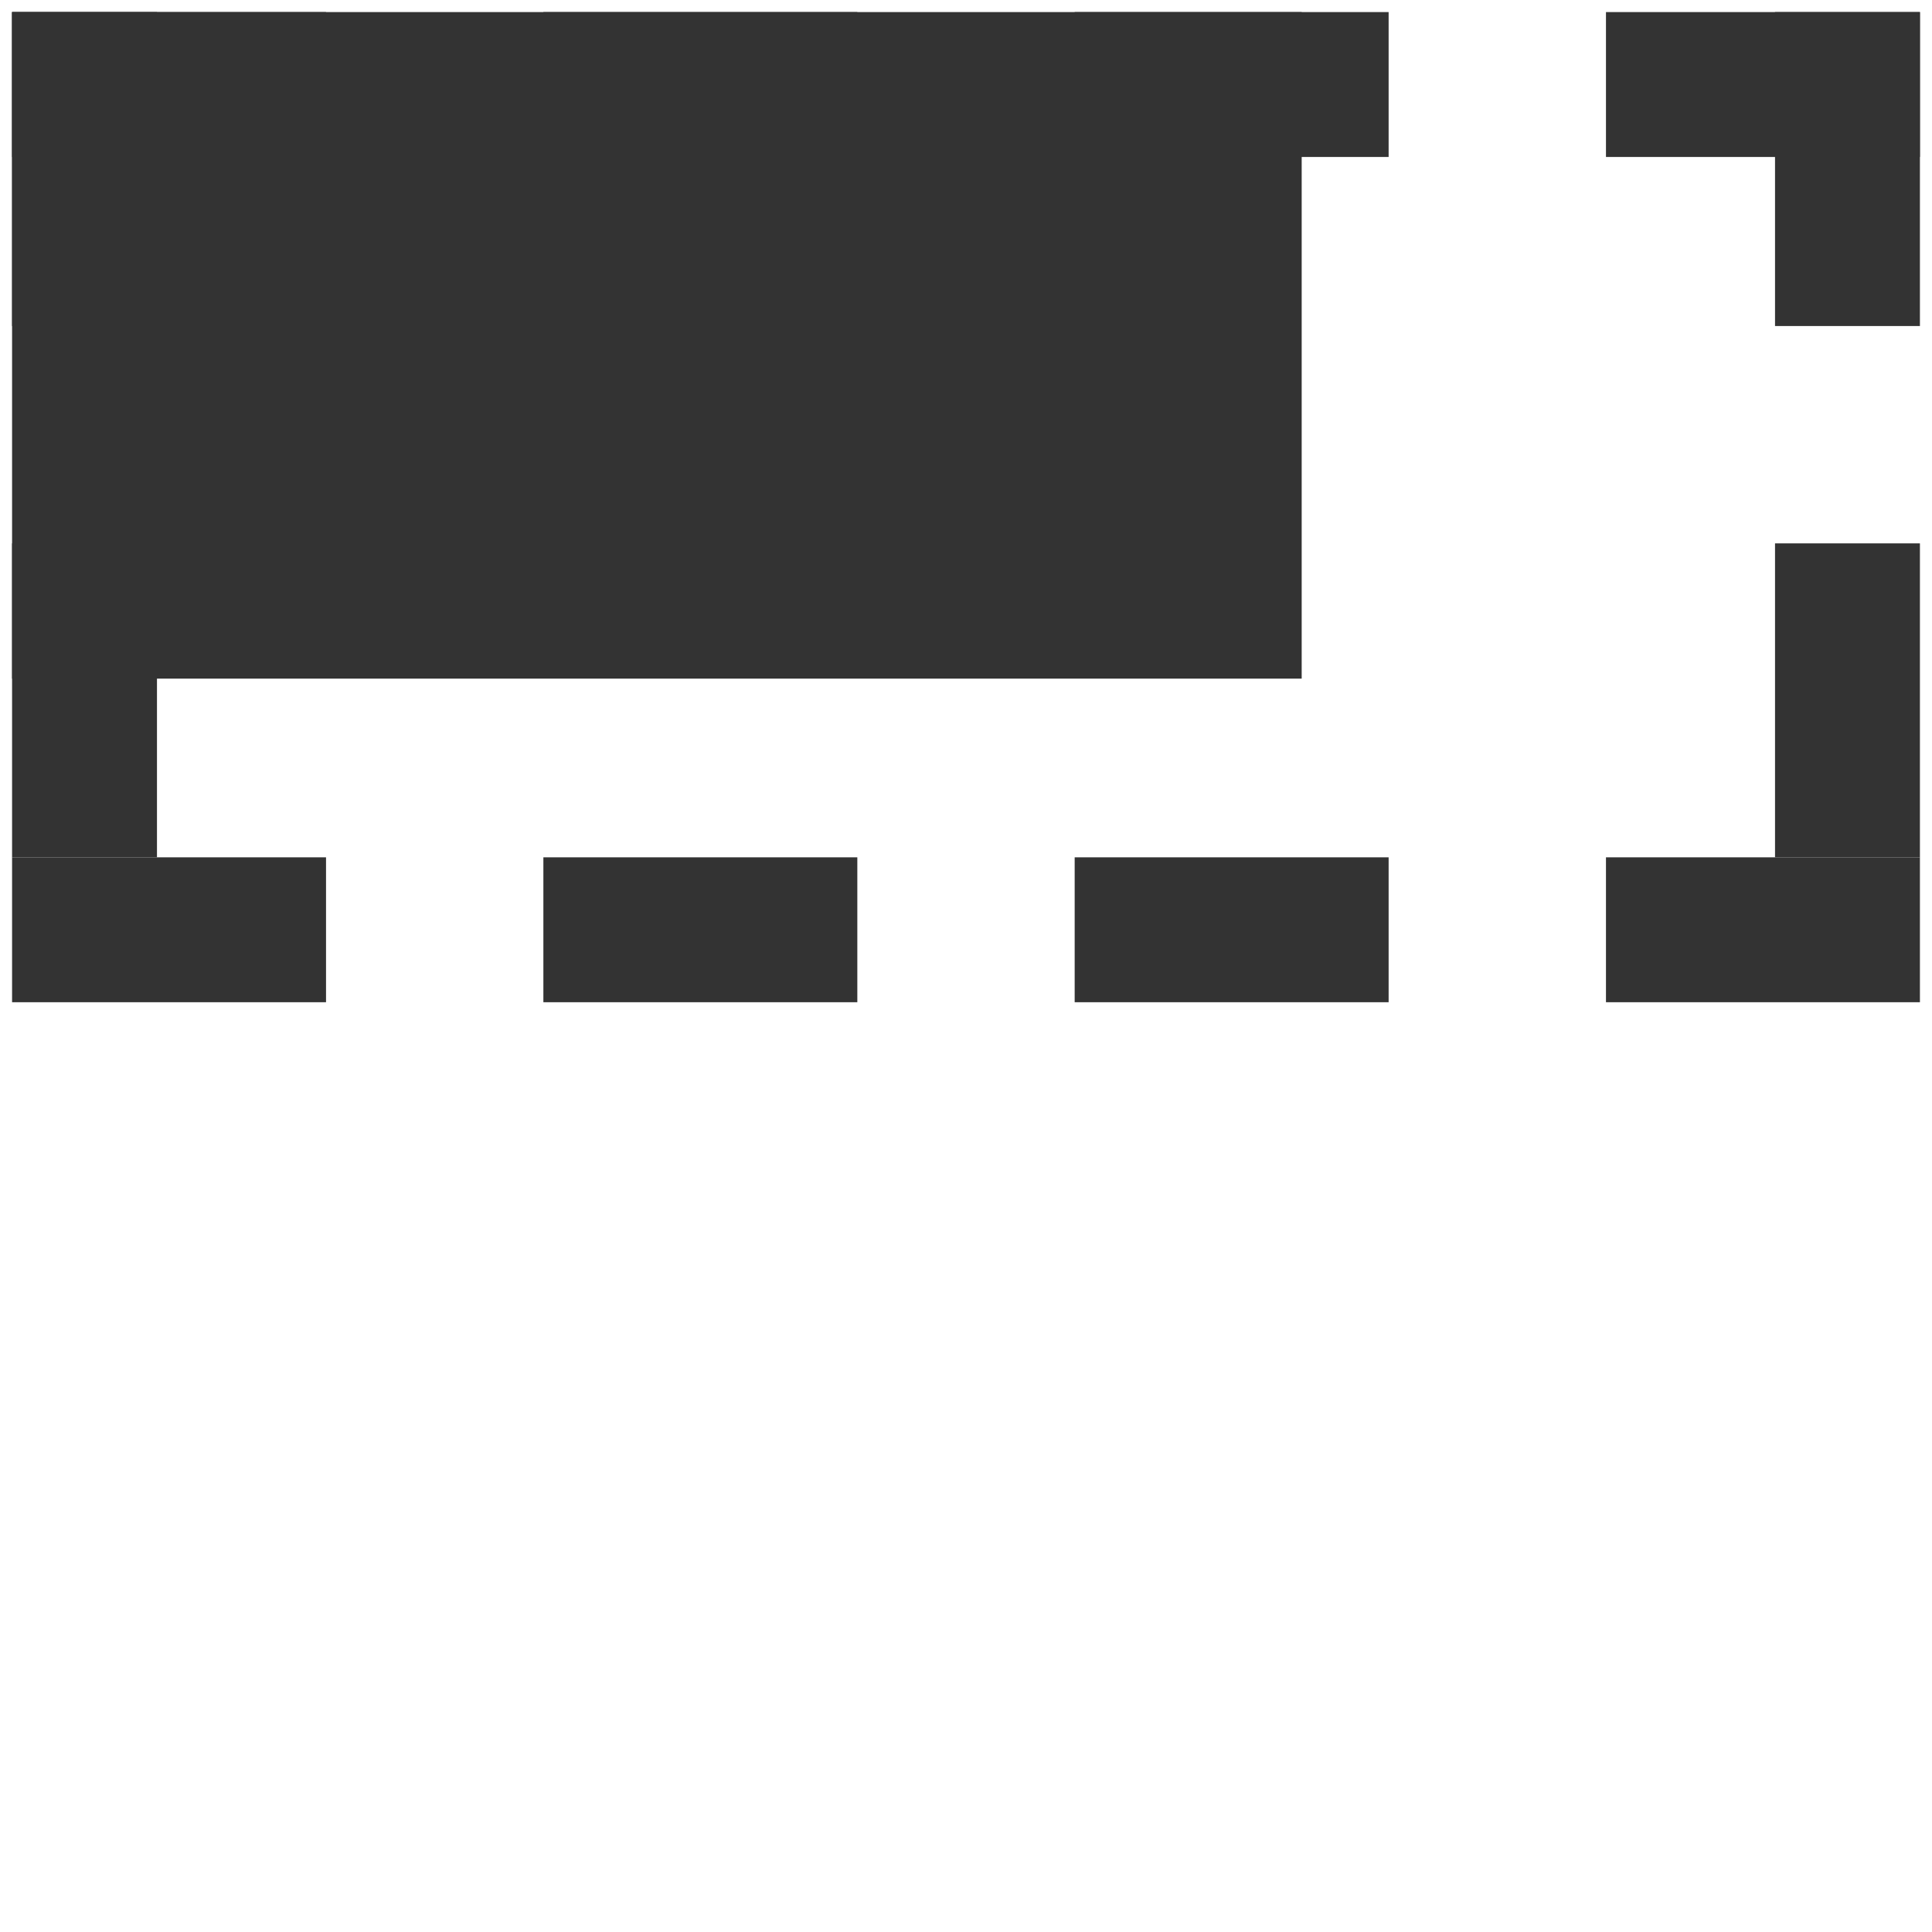
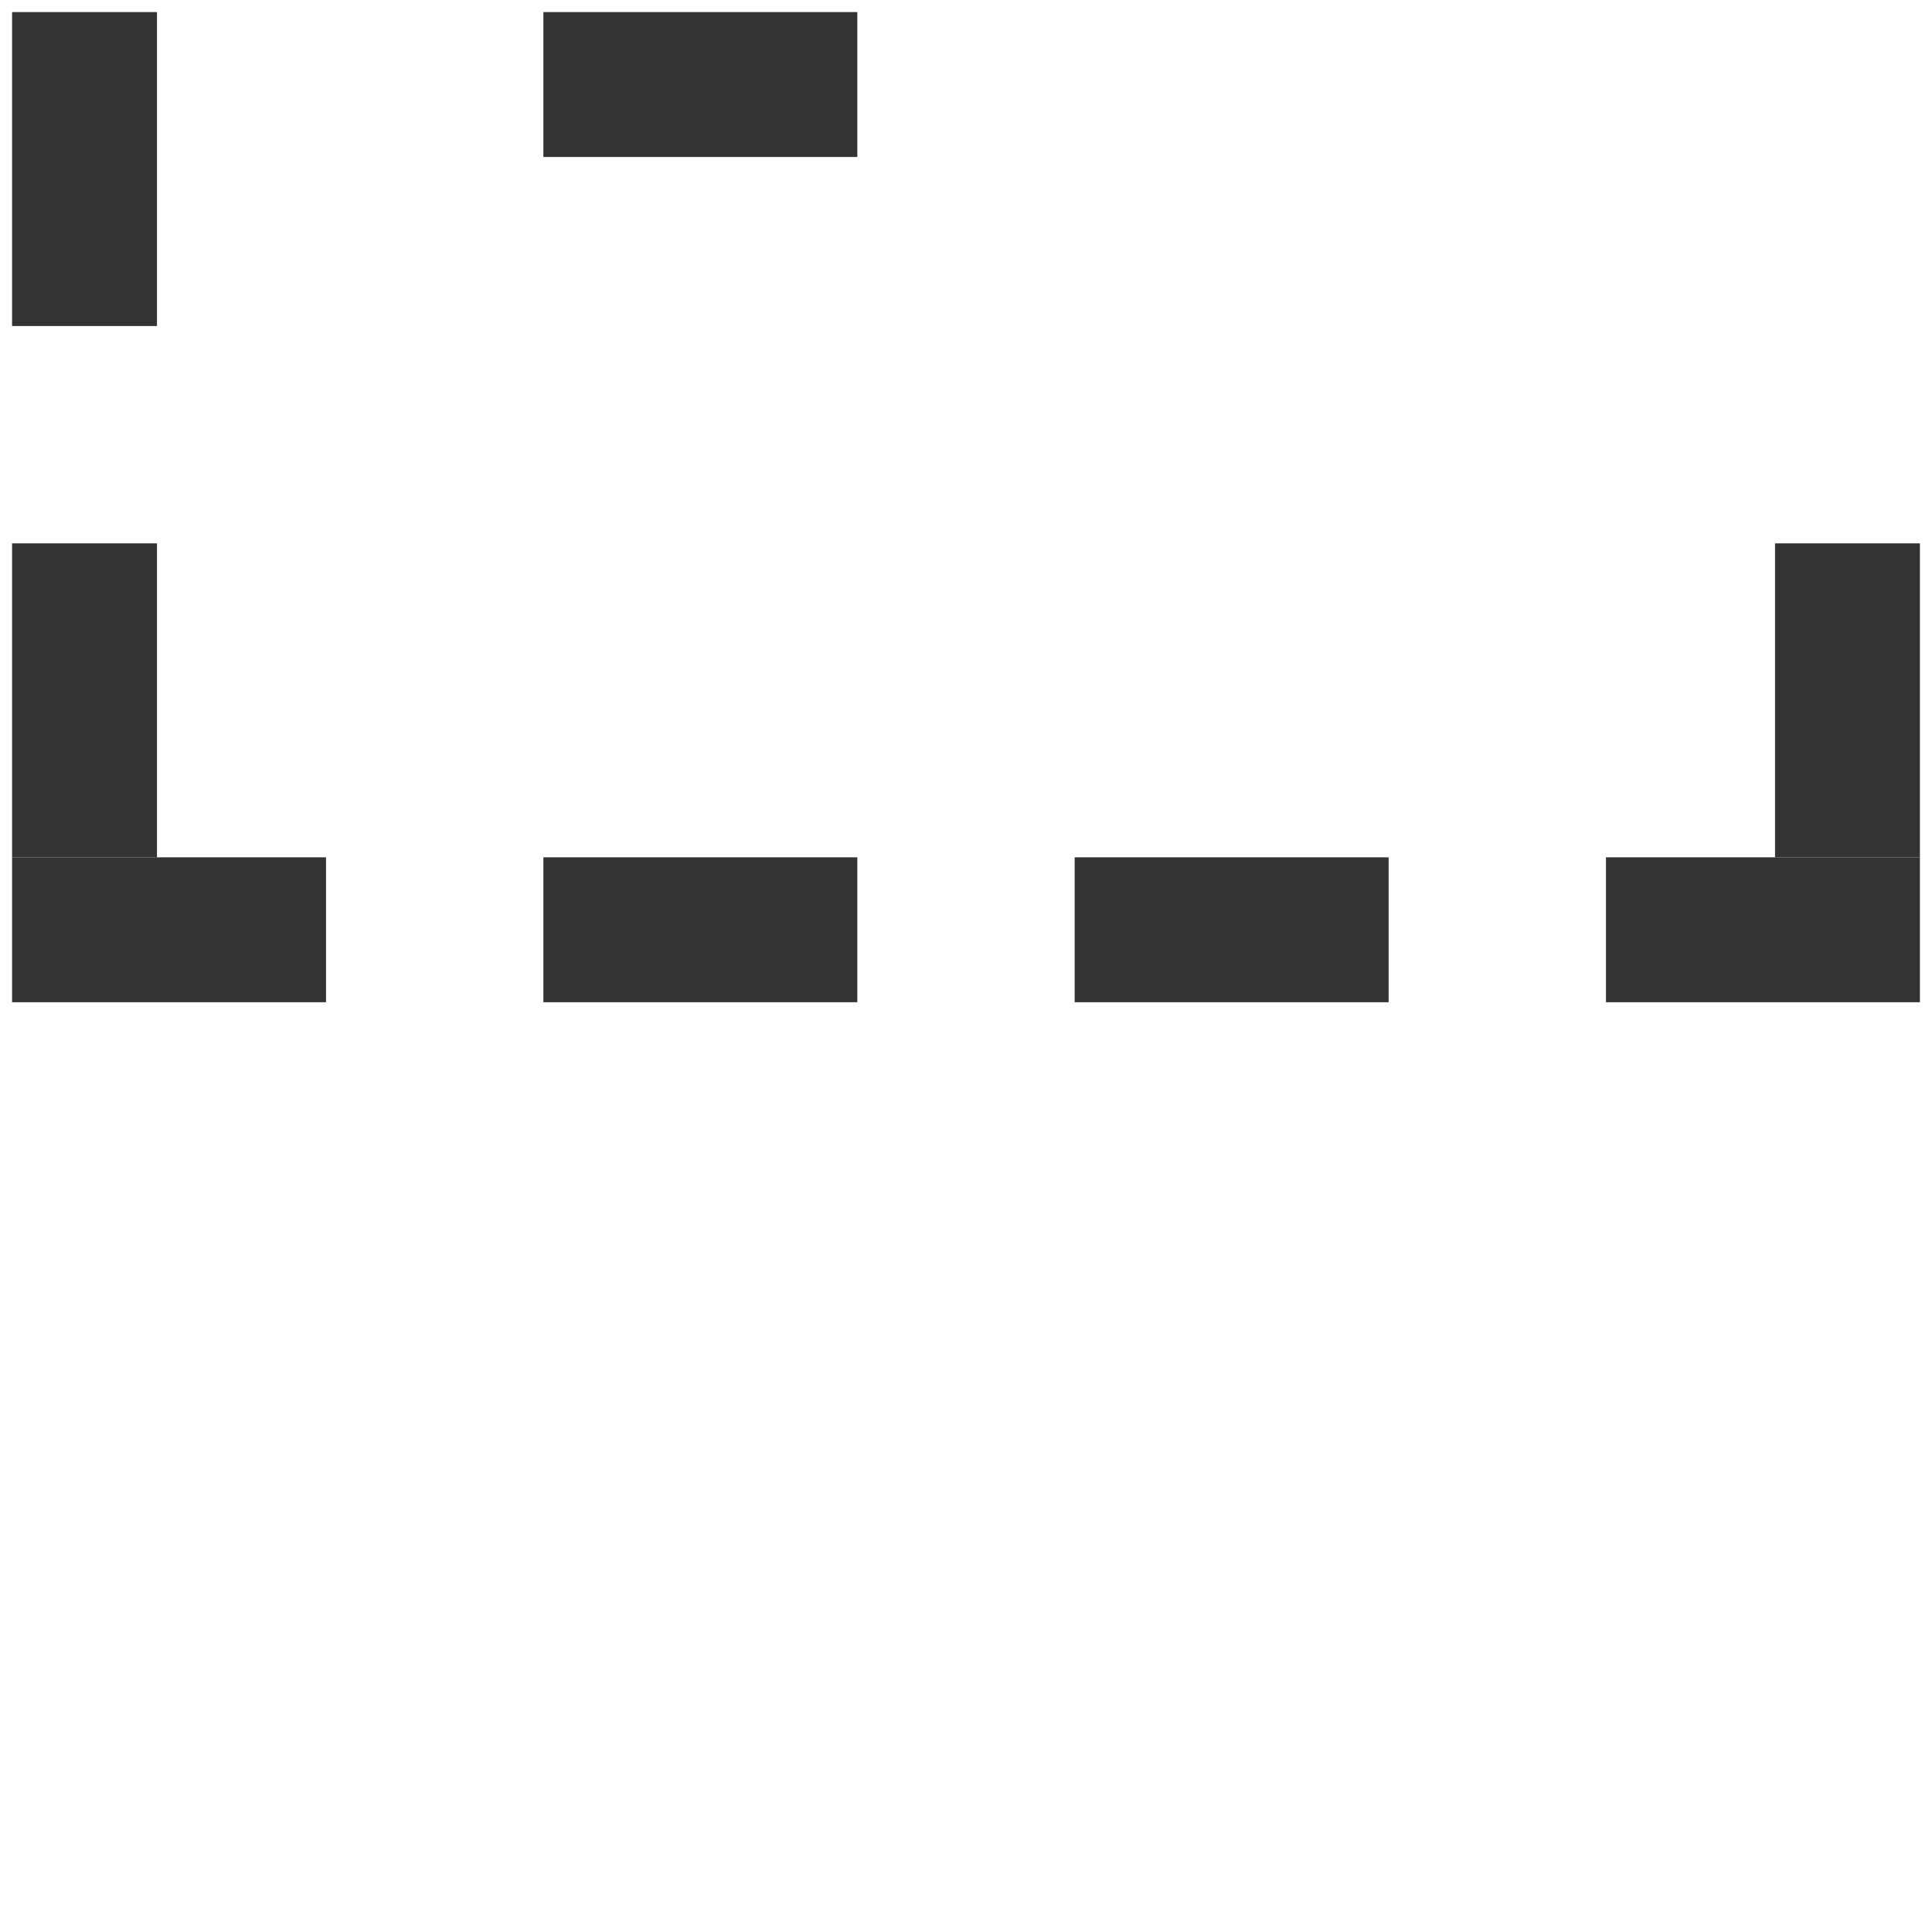
<svg xmlns="http://www.w3.org/2000/svg" width="40" height="40">
  <g>
    <title>Layer 1</title>
-     <rect id="svg_1" height="12.8" width="25.7" y="0.75" x="0.75" stroke="#333333" fill="#333333" />
-     <rect id="svg_2" height="2" width="5.5" y="0.75" x="0.75" stroke="#333333" fill="#333333" />
    <rect id="svg_3" height="2" width="5.5" y="0.75" x="11.75" stroke="#333333" fill="#333333" />
-     <rect id="svg_4" height="2" width="5.5" y="0.75" x="22.75" stroke="#333333" fill="#333333" />
-     <rect id="svg_5" height="2" width="5.5" y="0.75" x="33.75" stroke="#333333" fill="#333333" />
-     <rect id="svg_6" height="5.5" width="2" y="0.75" x="37.25" stroke="#333333" fill="#333333" />
    <rect id="svg_7" height="5.5" width="2" y="11.75" x="37.25" stroke="#333333" fill="#333333" />
    <rect id="svg_6" height="2" width="5.5" y="18.25" x="0.75" stroke="#333333" fill="#333333" />
    <rect id="svg_7" height="2" width="5.5" y="18.25" x="11.75" stroke="#333333" fill="#333333" />
    <rect id="svg_8" height="2" width="5.5" y="18.25" x="22.75" stroke="#333333" fill="#333333" />
    <rect id="svg_9" height="2" width="5.5" y="18.25" x="33.75" stroke="#333333" fill="#333333" />
    <rect id="svg_6" height="5.5" width="2" y="0.75" x="0.75" stroke="#333333" fill="#333333" />
    <rect id="svg_7" height="5.5" width="2" y="11.75" x="0.75" stroke="#333333" fill="#333333" />
  </g>
</svg>